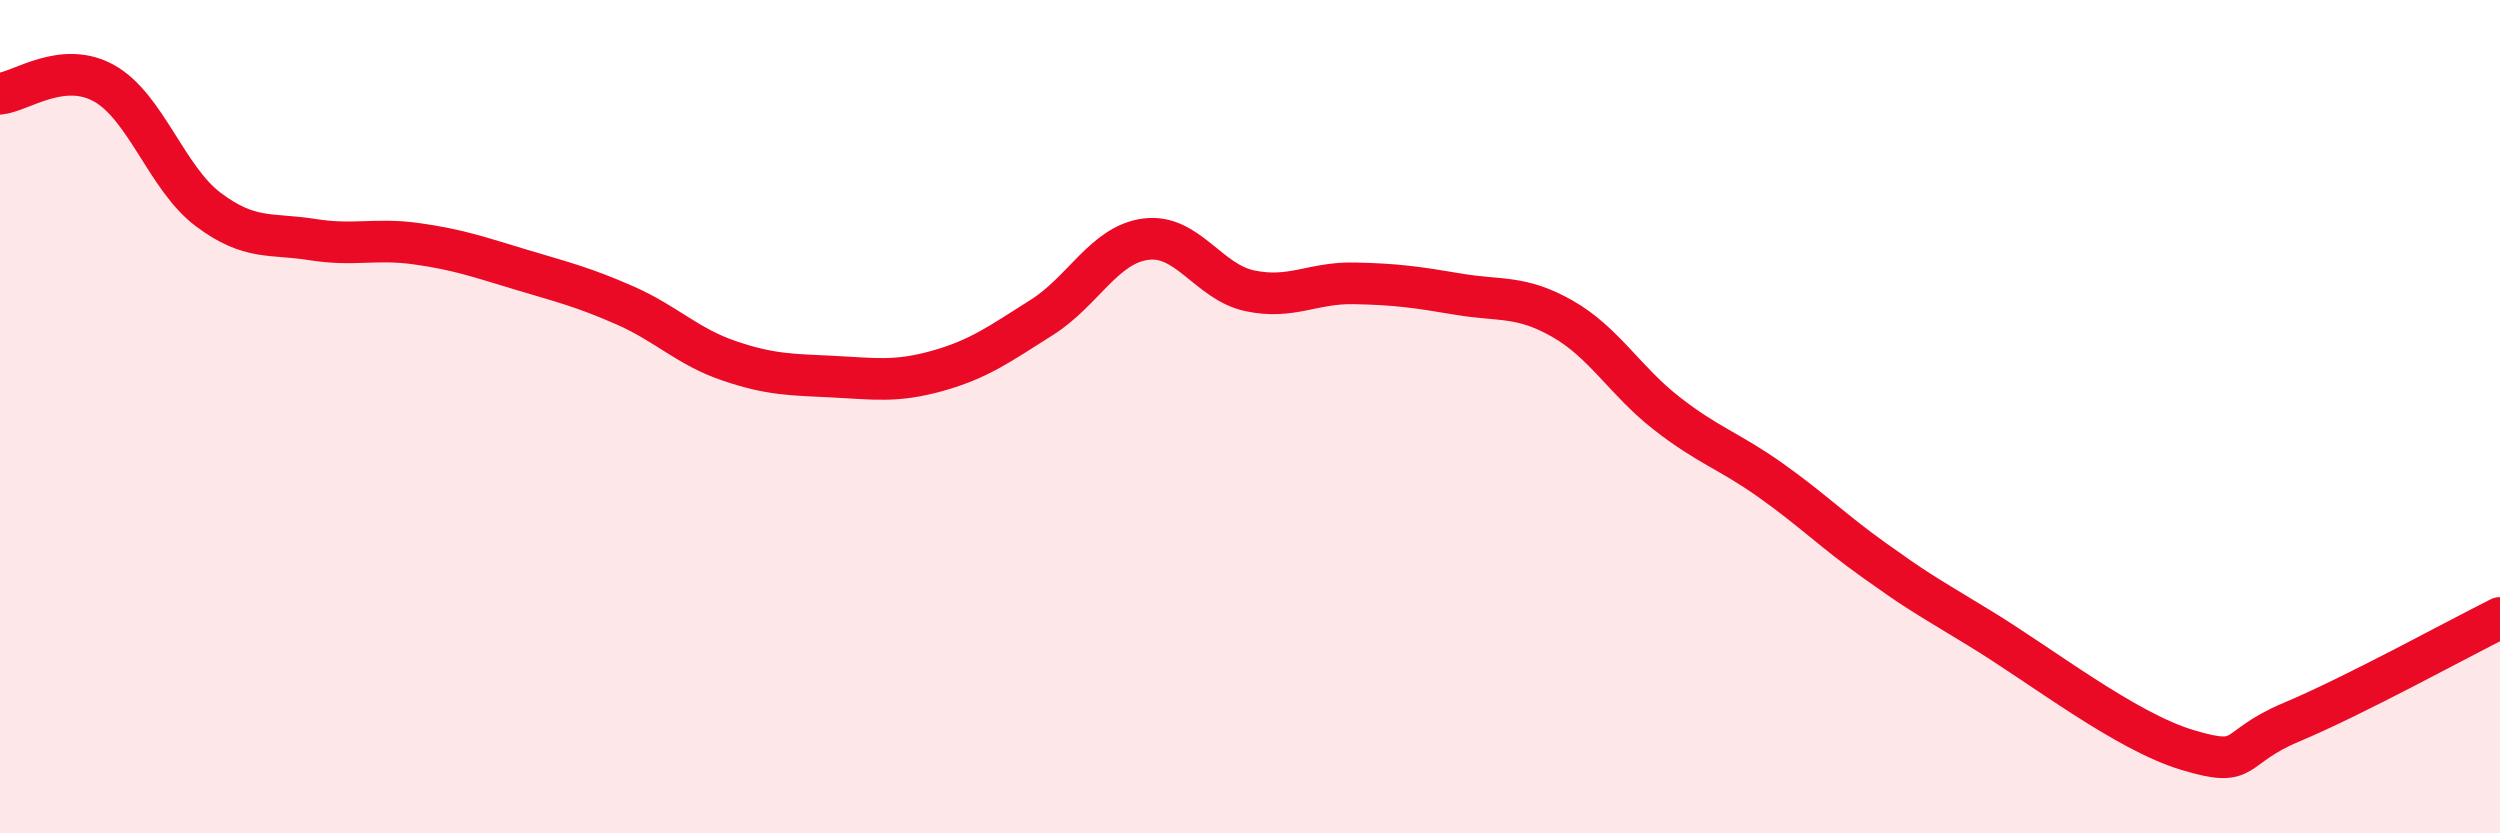
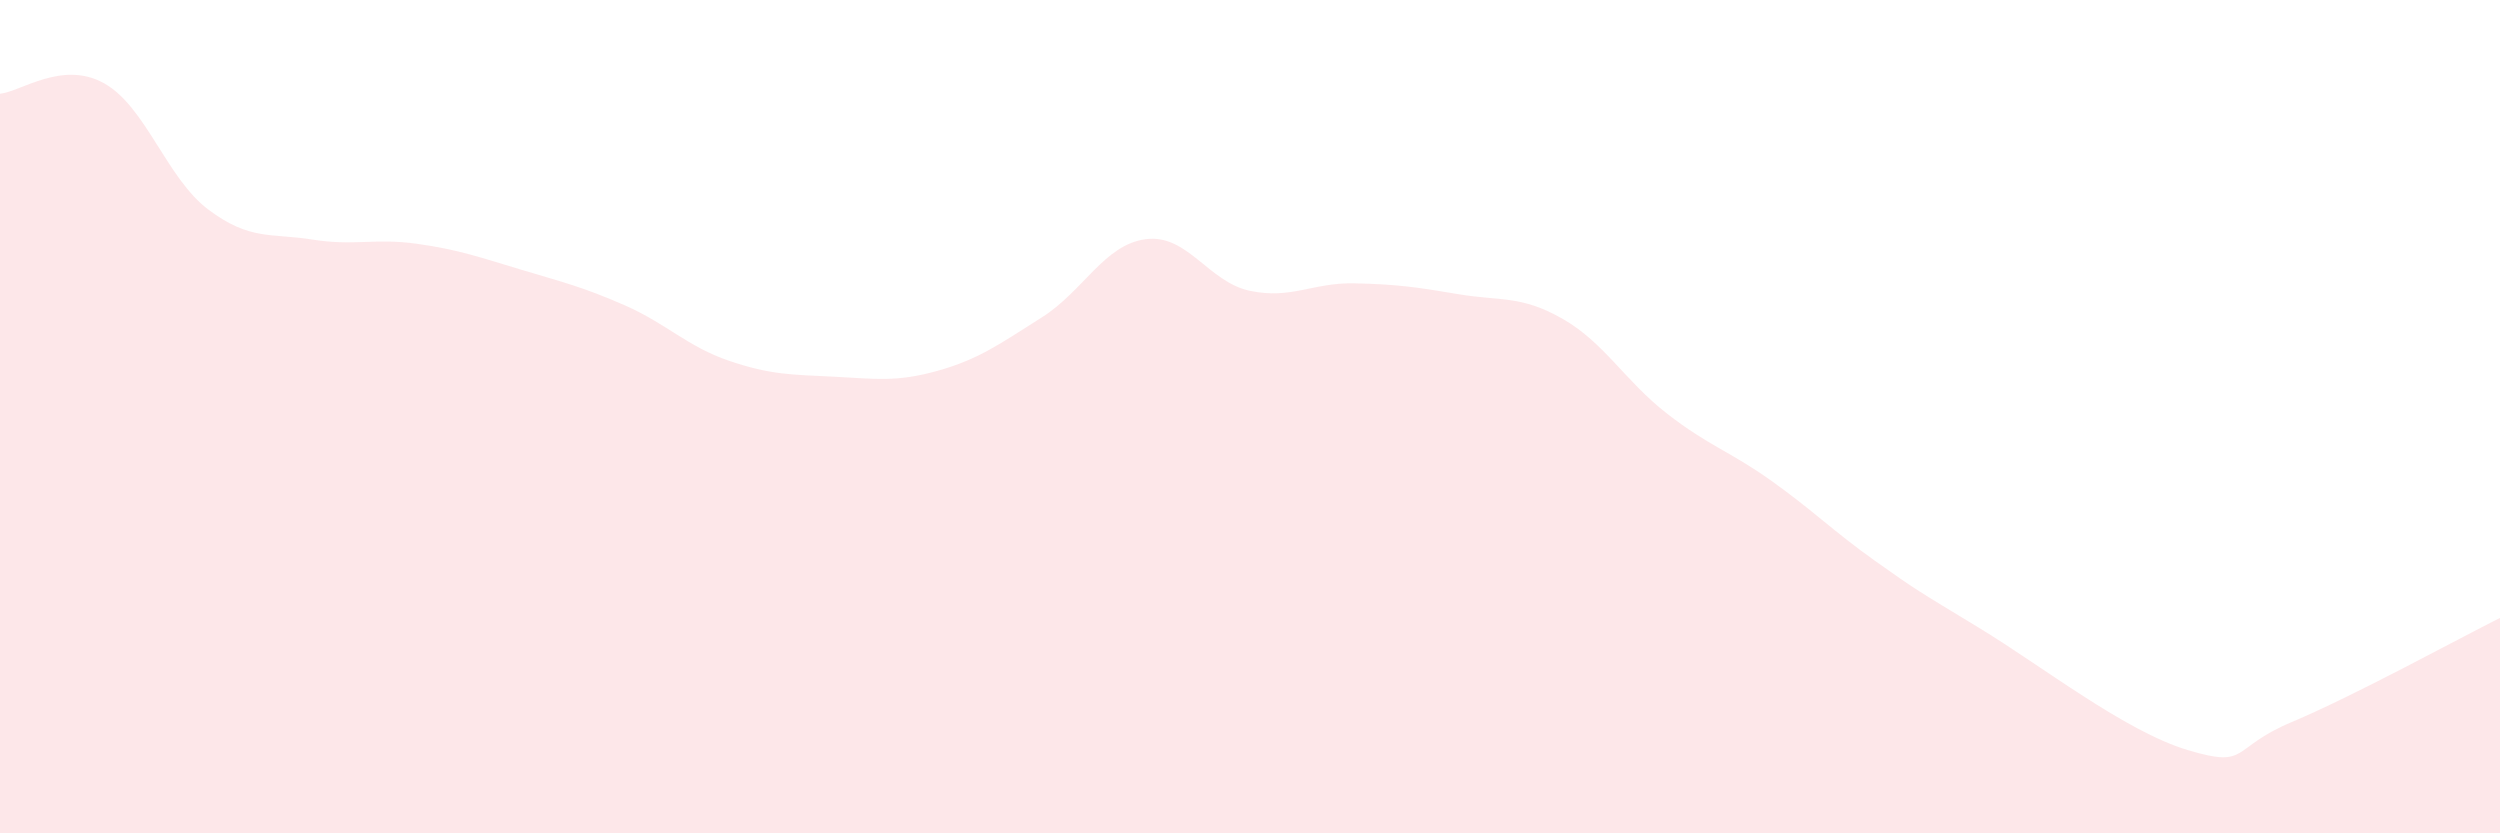
<svg xmlns="http://www.w3.org/2000/svg" width="60" height="20" viewBox="0 0 60 20">
  <path d="M 0,2.25 C 0.5,2.2 1.5,1.44 2.5,2 C 3.5,2.56 4,4.28 5,5.03 C 6,5.78 6.5,5.59 7.5,5.75 C 8.5,5.91 9,5.71 10,5.85 C 11,5.99 11.5,6.17 12.5,6.47 C 13.5,6.77 14,6.89 15,7.33 C 16,7.77 16.5,8.32 17.5,8.66 C 18.5,9 19,8.99 20,9.04 C 21,9.09 21.5,9.18 22.5,8.9 C 23.5,8.62 24,8.25 25,7.62 C 26,6.99 26.5,5.87 27.5,5.74 C 28.5,5.61 29,6.77 30,6.98 C 31,7.19 31.5,6.78 32.5,6.8 C 33.5,6.82 34,6.89 35,7.06 C 36,7.23 36.5,7.08 37.5,7.65 C 38.5,8.22 39,9.14 40,9.92 C 41,10.7 41.5,10.82 42.5,11.53 C 43.5,12.24 44,12.75 45,13.46 C 46,14.17 46,14.16 47.5,15.07 C 49,15.98 51,17.55 52.5,18 C 54,18.45 53.5,17.96 55,17.33 C 56.5,16.7 59,15.33 60,14.83L60 20L0 20Z" fill="#EB0A25" opacity="0.1" stroke-linecap="round" stroke-linejoin="round" />
-   <path d="M 0,2.25 C 0.5,2.2 1.5,1.44 2.5,2 C 3.5,2.56 4,4.28 5,5.03 C 6,5.78 6.5,5.59 7.5,5.75 C 8.5,5.91 9,5.71 10,5.85 C 11,5.99 11.5,6.17 12.5,6.47 C 13.5,6.77 14,6.89 15,7.33 C 16,7.77 16.5,8.32 17.5,8.66 C 18.5,9 19,8.99 20,9.04 C 21,9.09 21.5,9.18 22.5,8.9 C 23.5,8.62 24,8.25 25,7.62 C 26,6.99 26.5,5.87 27.5,5.74 C 28.5,5.61 29,6.77 30,6.98 C 31,7.19 31.5,6.78 32.5,6.8 C 33.5,6.82 34,6.89 35,7.06 C 36,7.23 36.5,7.08 37.5,7.65 C 38.5,8.22 39,9.14 40,9.92 C 41,10.7 41.5,10.82 42.5,11.53 C 43.5,12.24 44,12.75 45,13.46 C 46,14.17 46,14.16 47.5,15.07 C 49,15.98 51,17.55 52.5,18 C 54,18.45 53.5,17.96 55,17.33 C 56.5,16.7 59,15.33 60,14.83" stroke="#EB0A25" stroke-width="1" fill="none" stroke-linecap="round" stroke-linejoin="round" />
</svg>